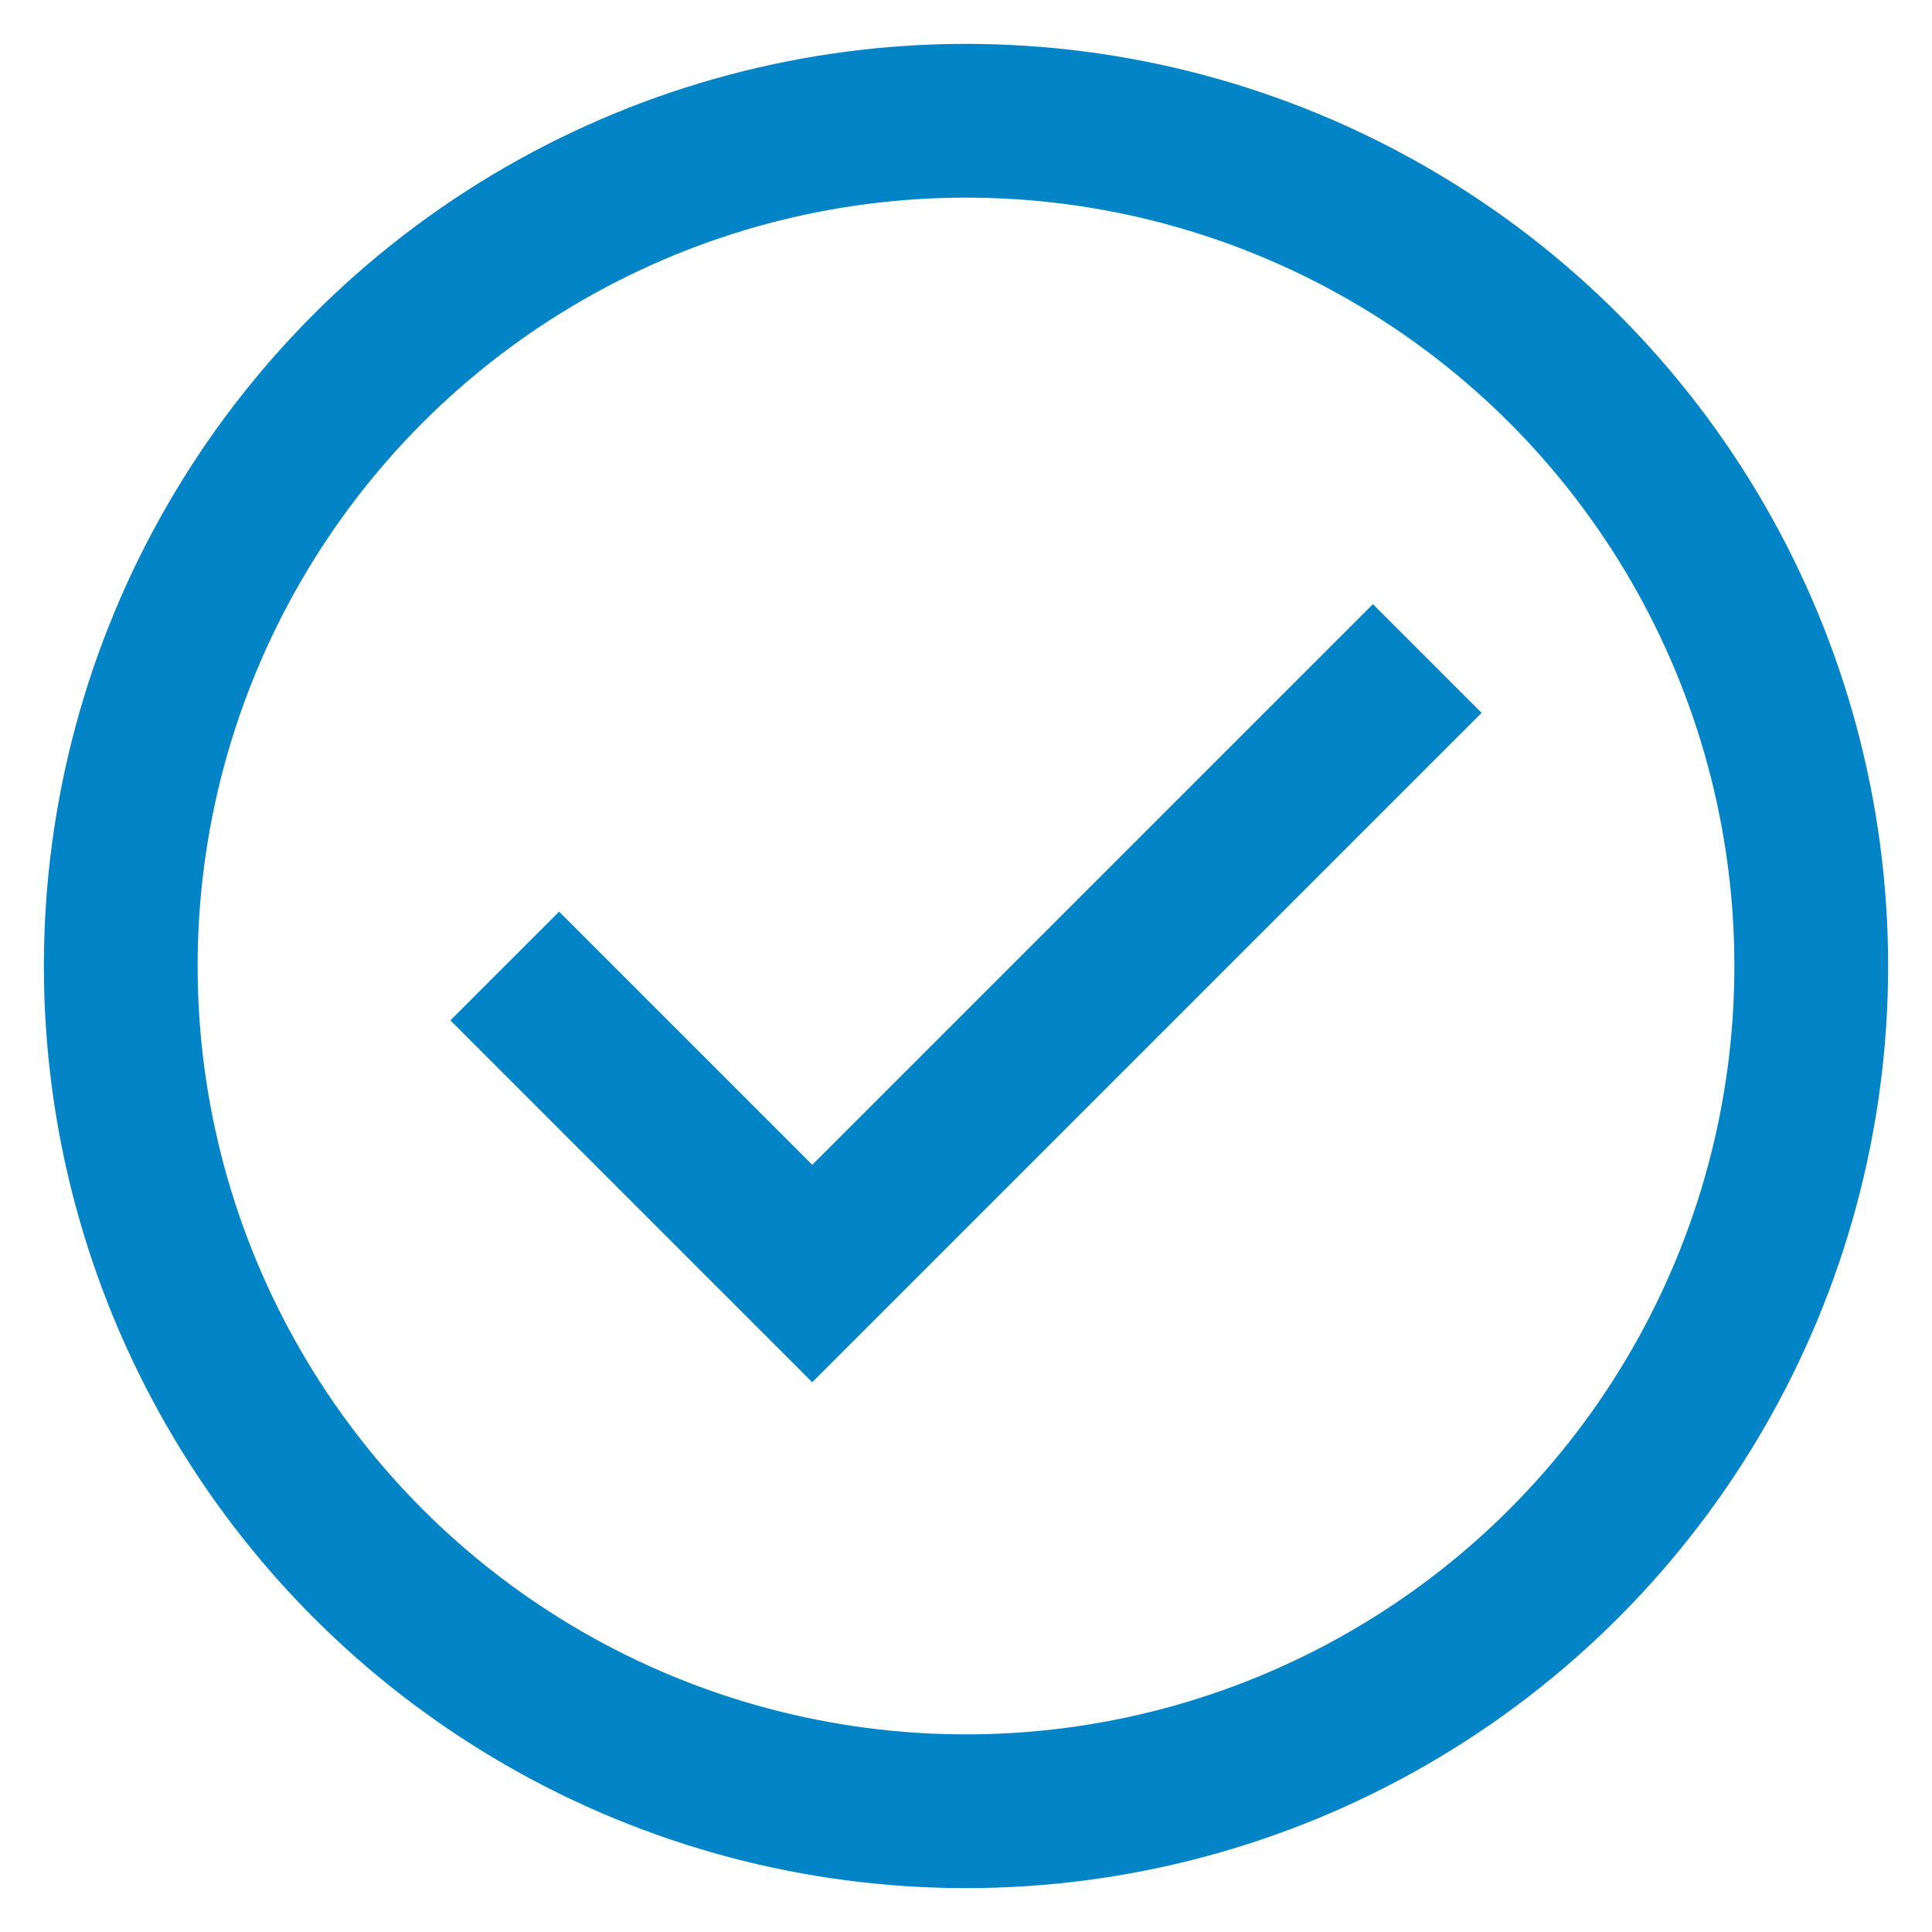
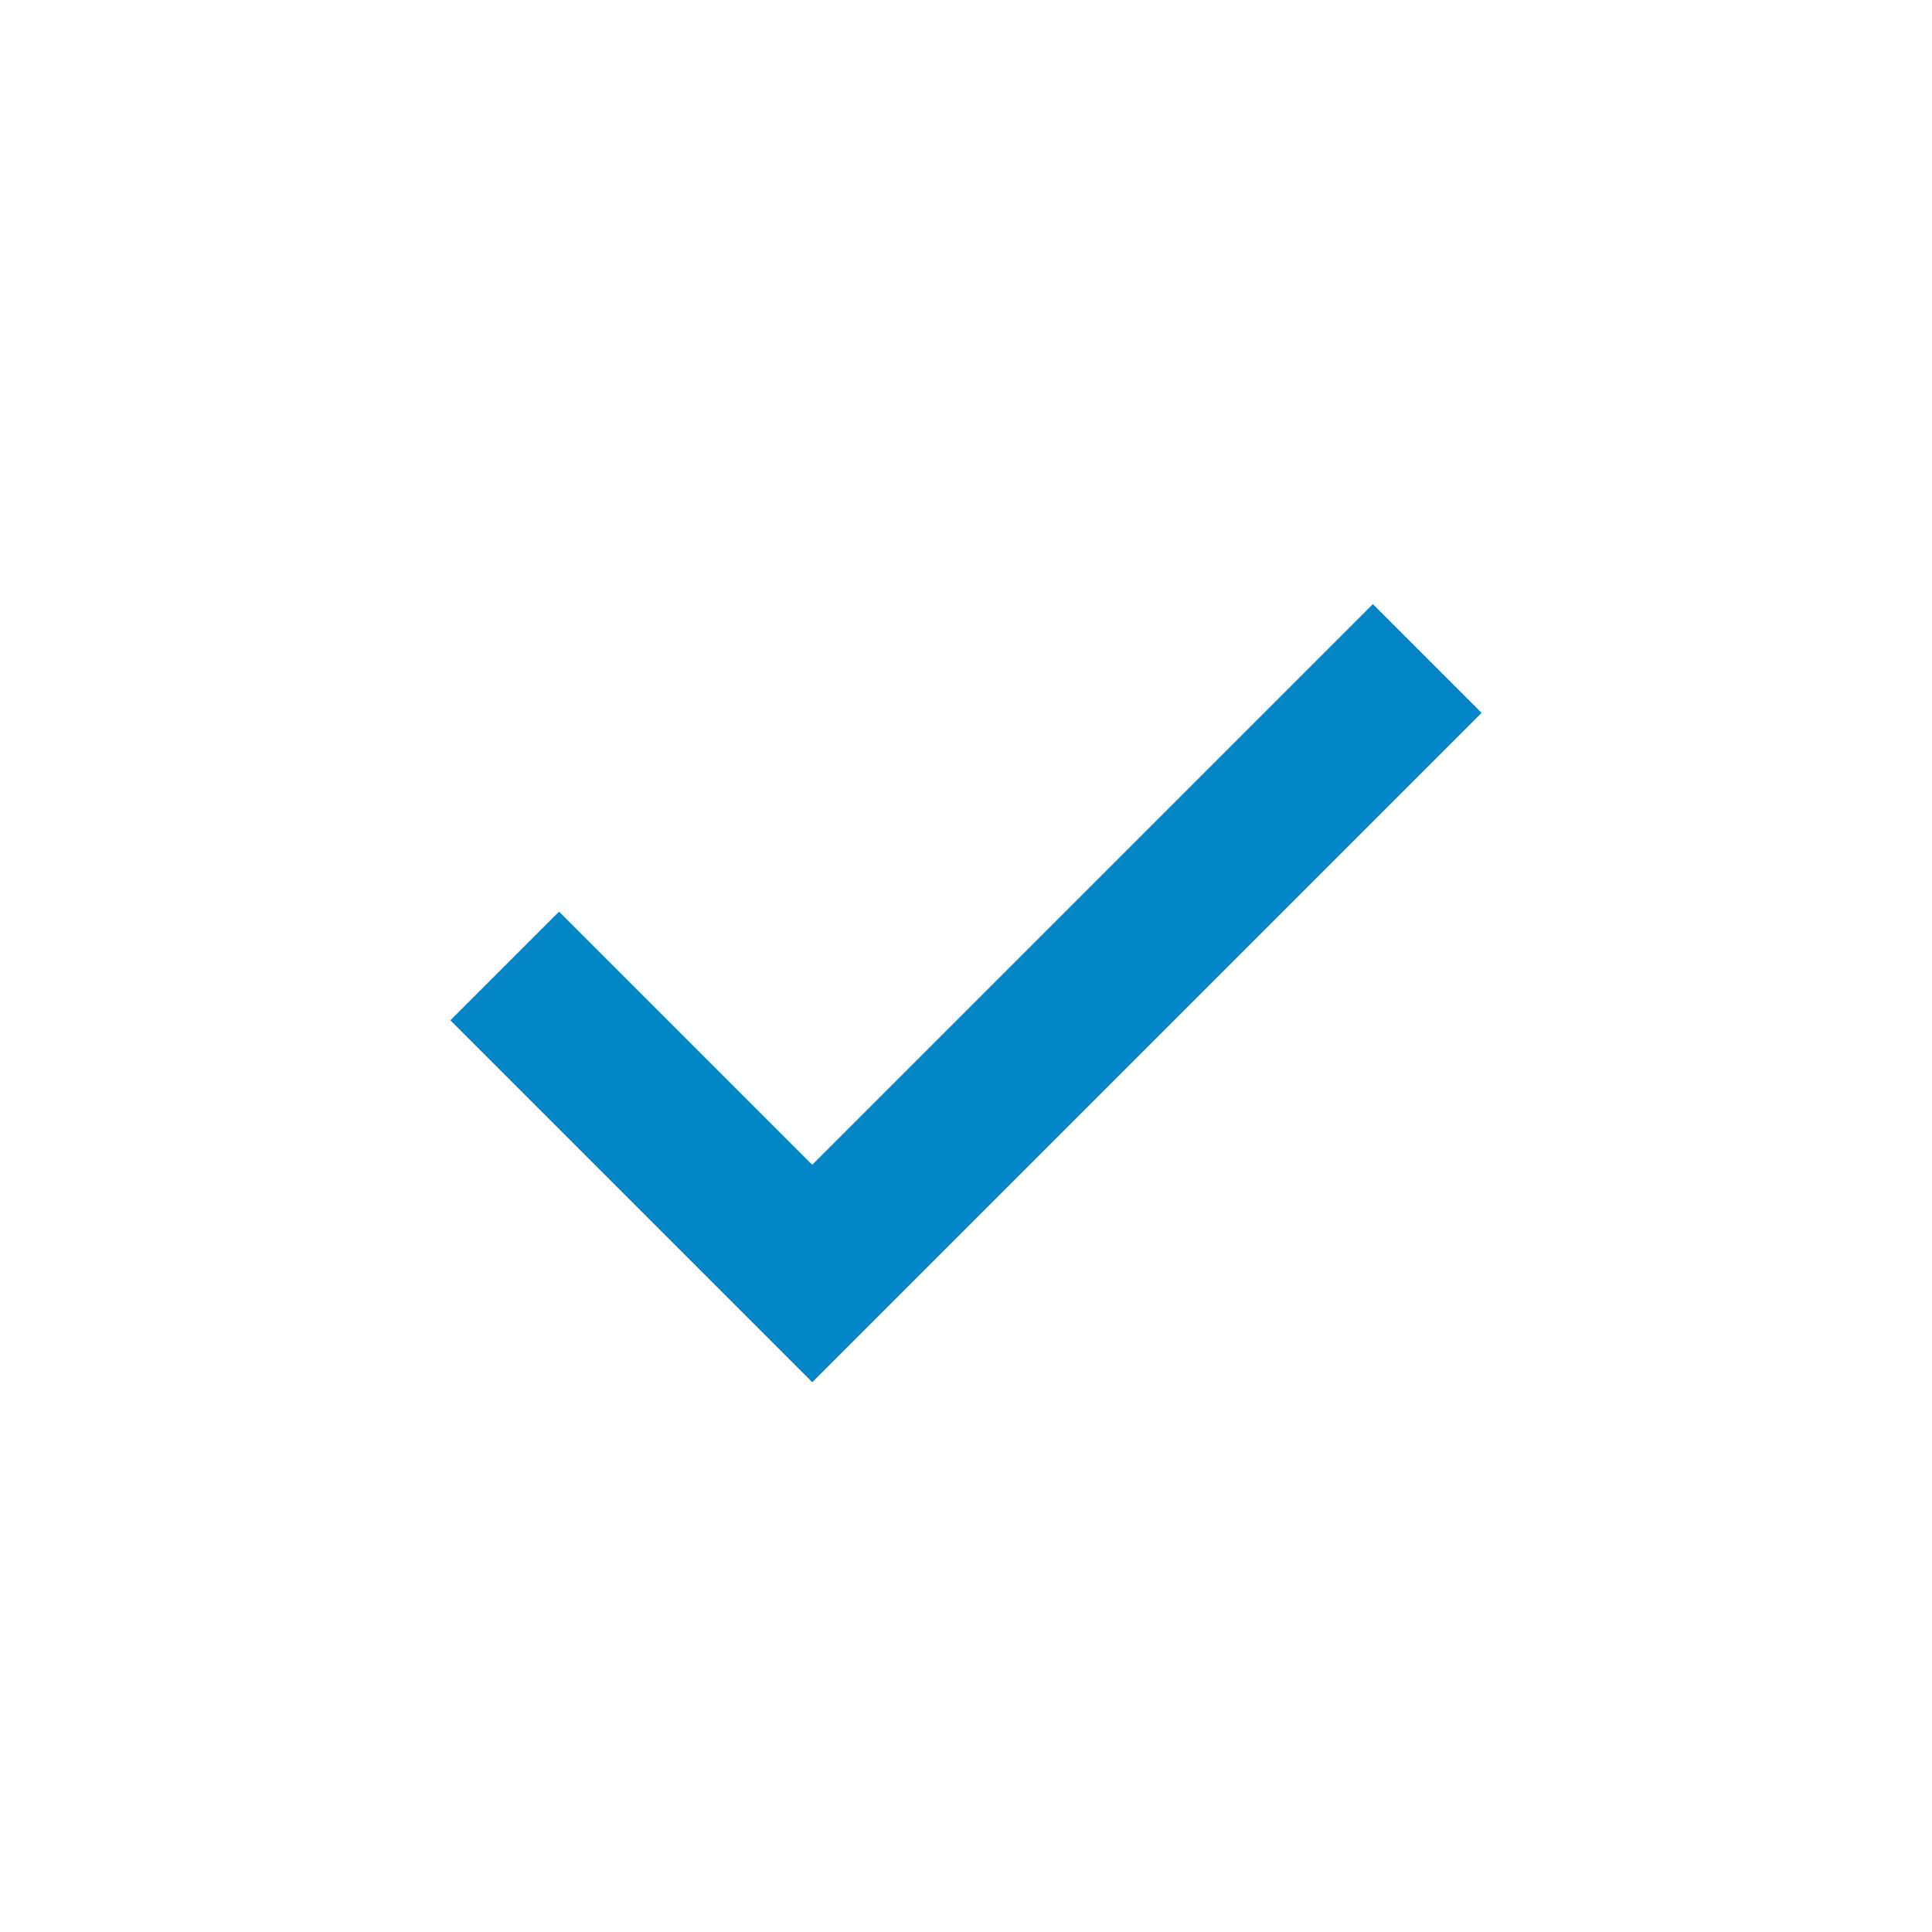
<svg xmlns="http://www.w3.org/2000/svg" width="800px" height="800px" viewBox="0 0 24 24" id="Layer_1" data-name="Layer 1" fill="#000000">
  <g id="SVGRepo_bgCarrier" stroke-width="0" />
  <g id="SVGRepo_tracerCarrier" stroke-linecap="round" stroke-linejoin="round" />
  <g id="SVGRepo_iconCarrier">
    <defs>
      <style>.cls-1{fill:none;stroke:#0284c7;stroke-miterlimit:10;stroke-width:1.91px;}</style>
    </defs>
-     <circle class="cls-1" cx="12" cy="12" r="10.5" />
    <polyline class="cls-1" points="6.27 12 10.09 15.82 17.73 8.18" />
  </g>
</svg>